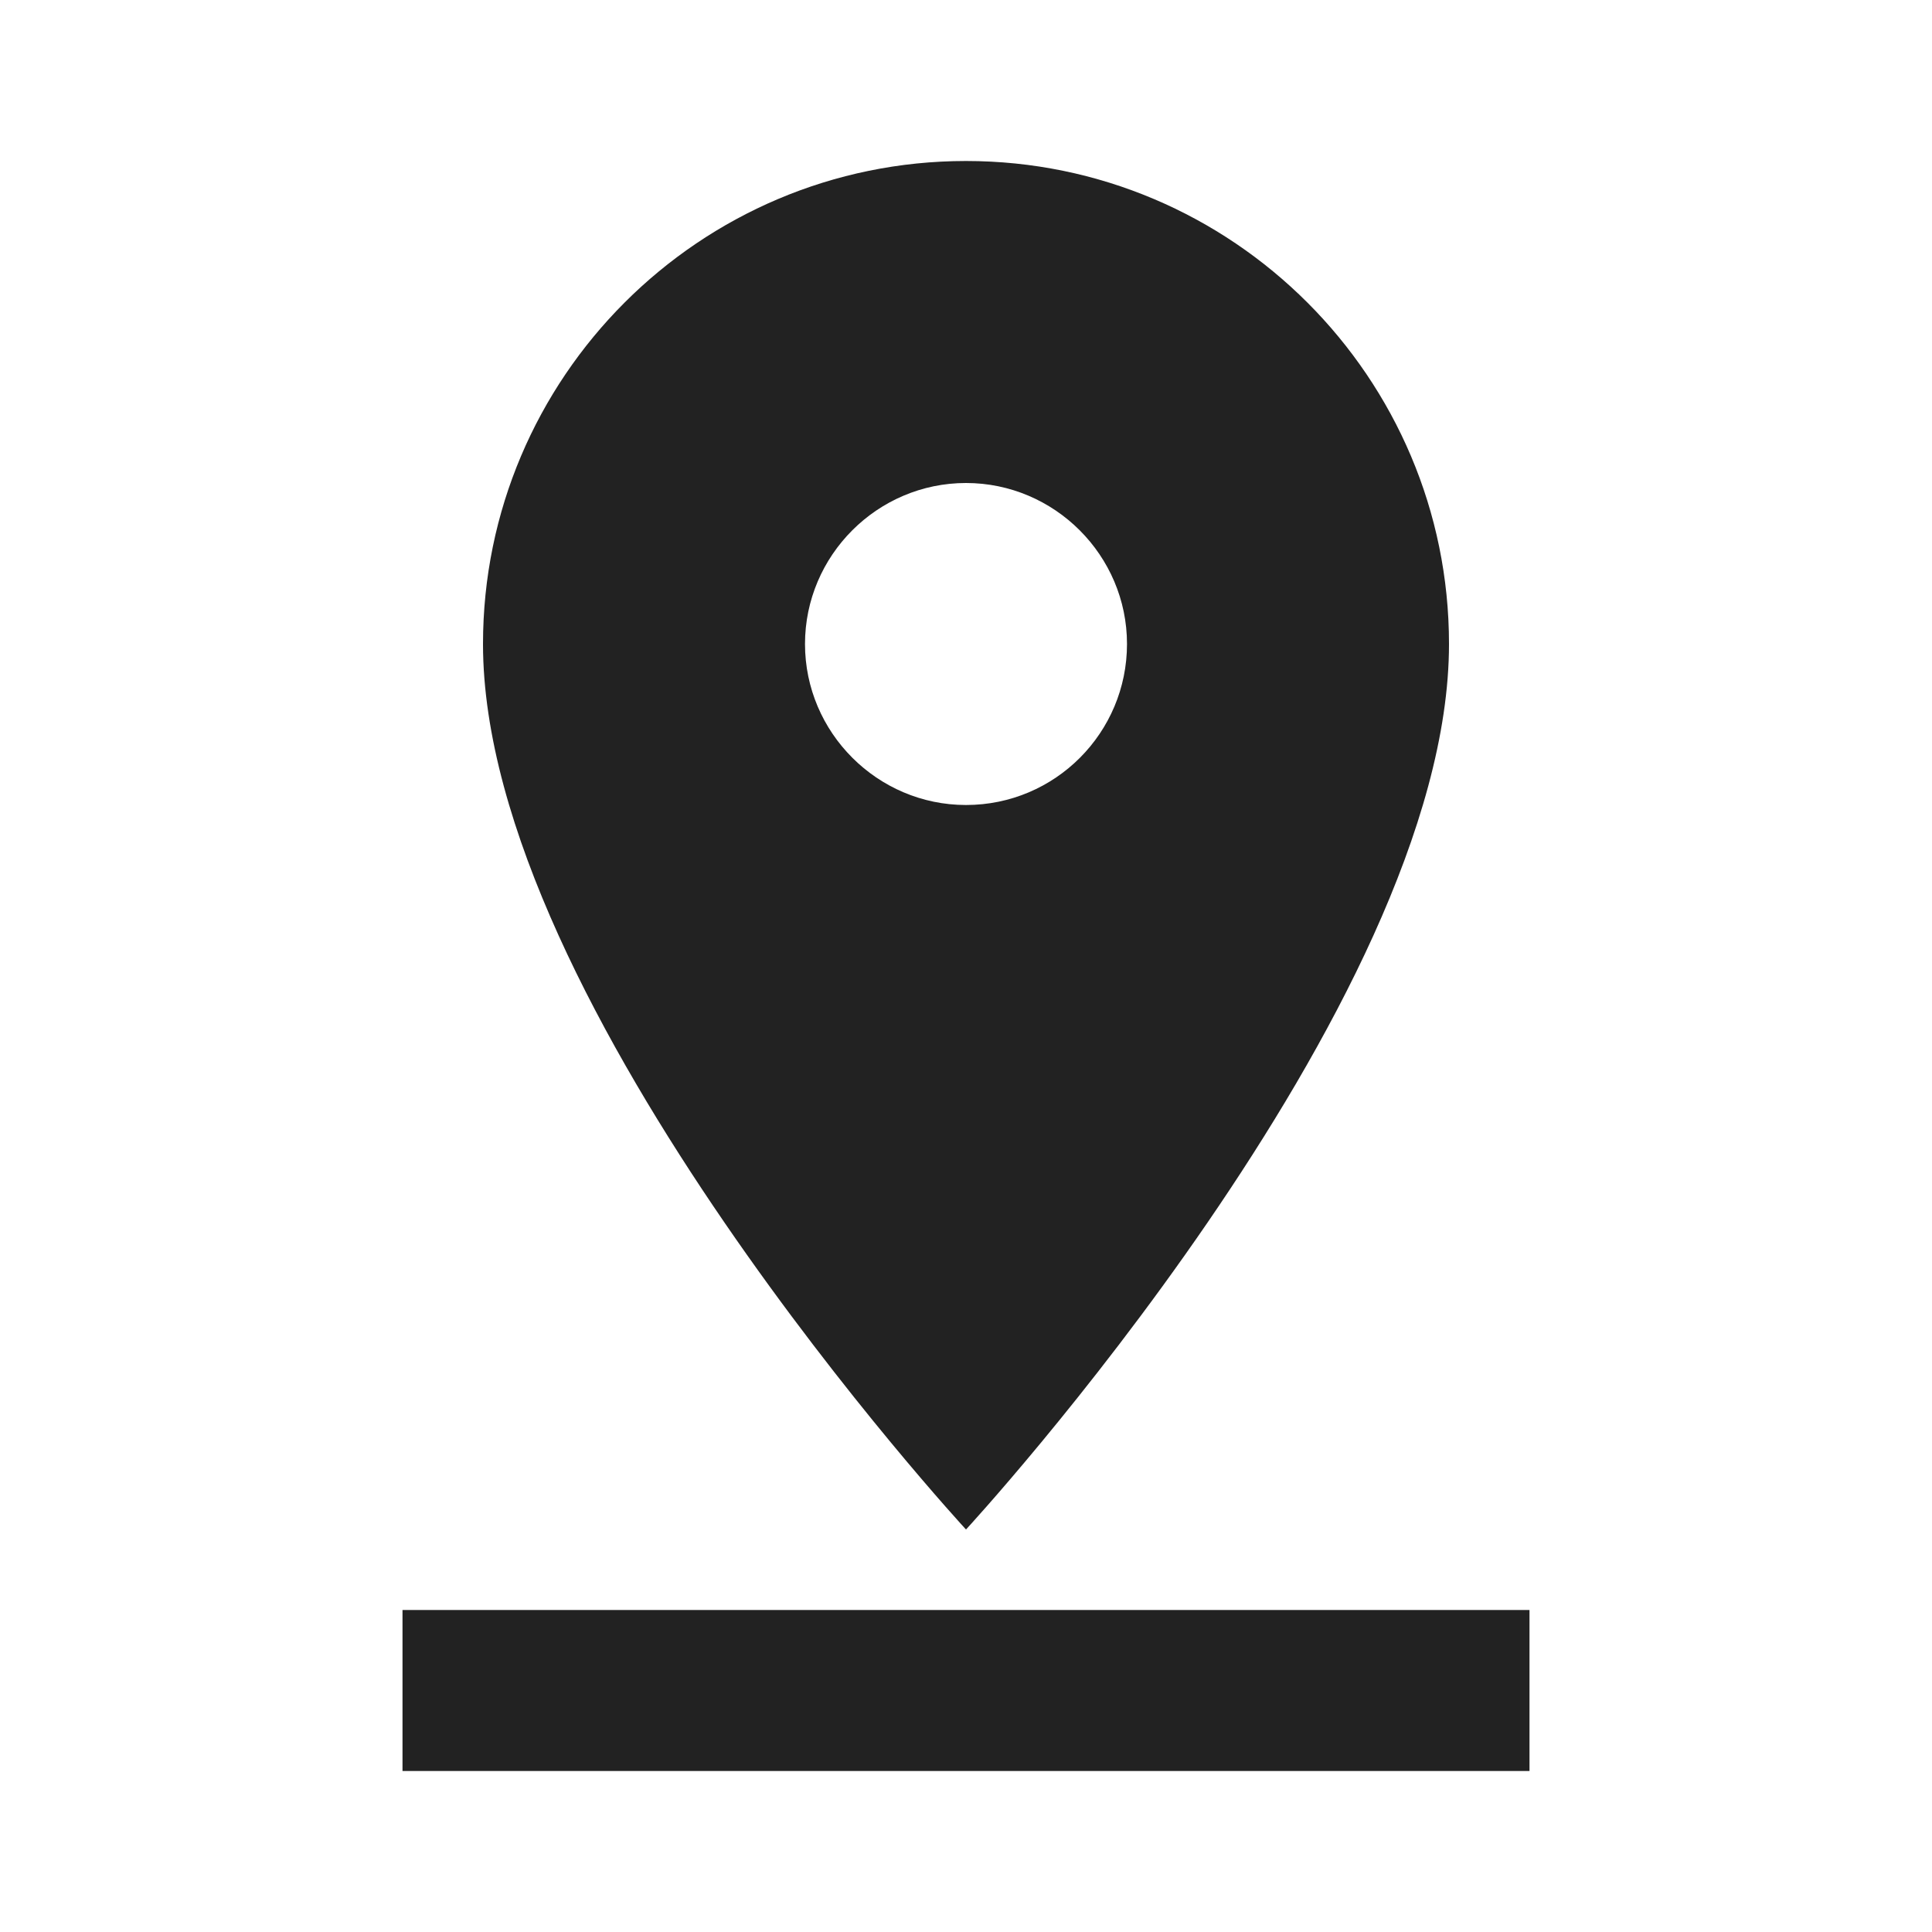
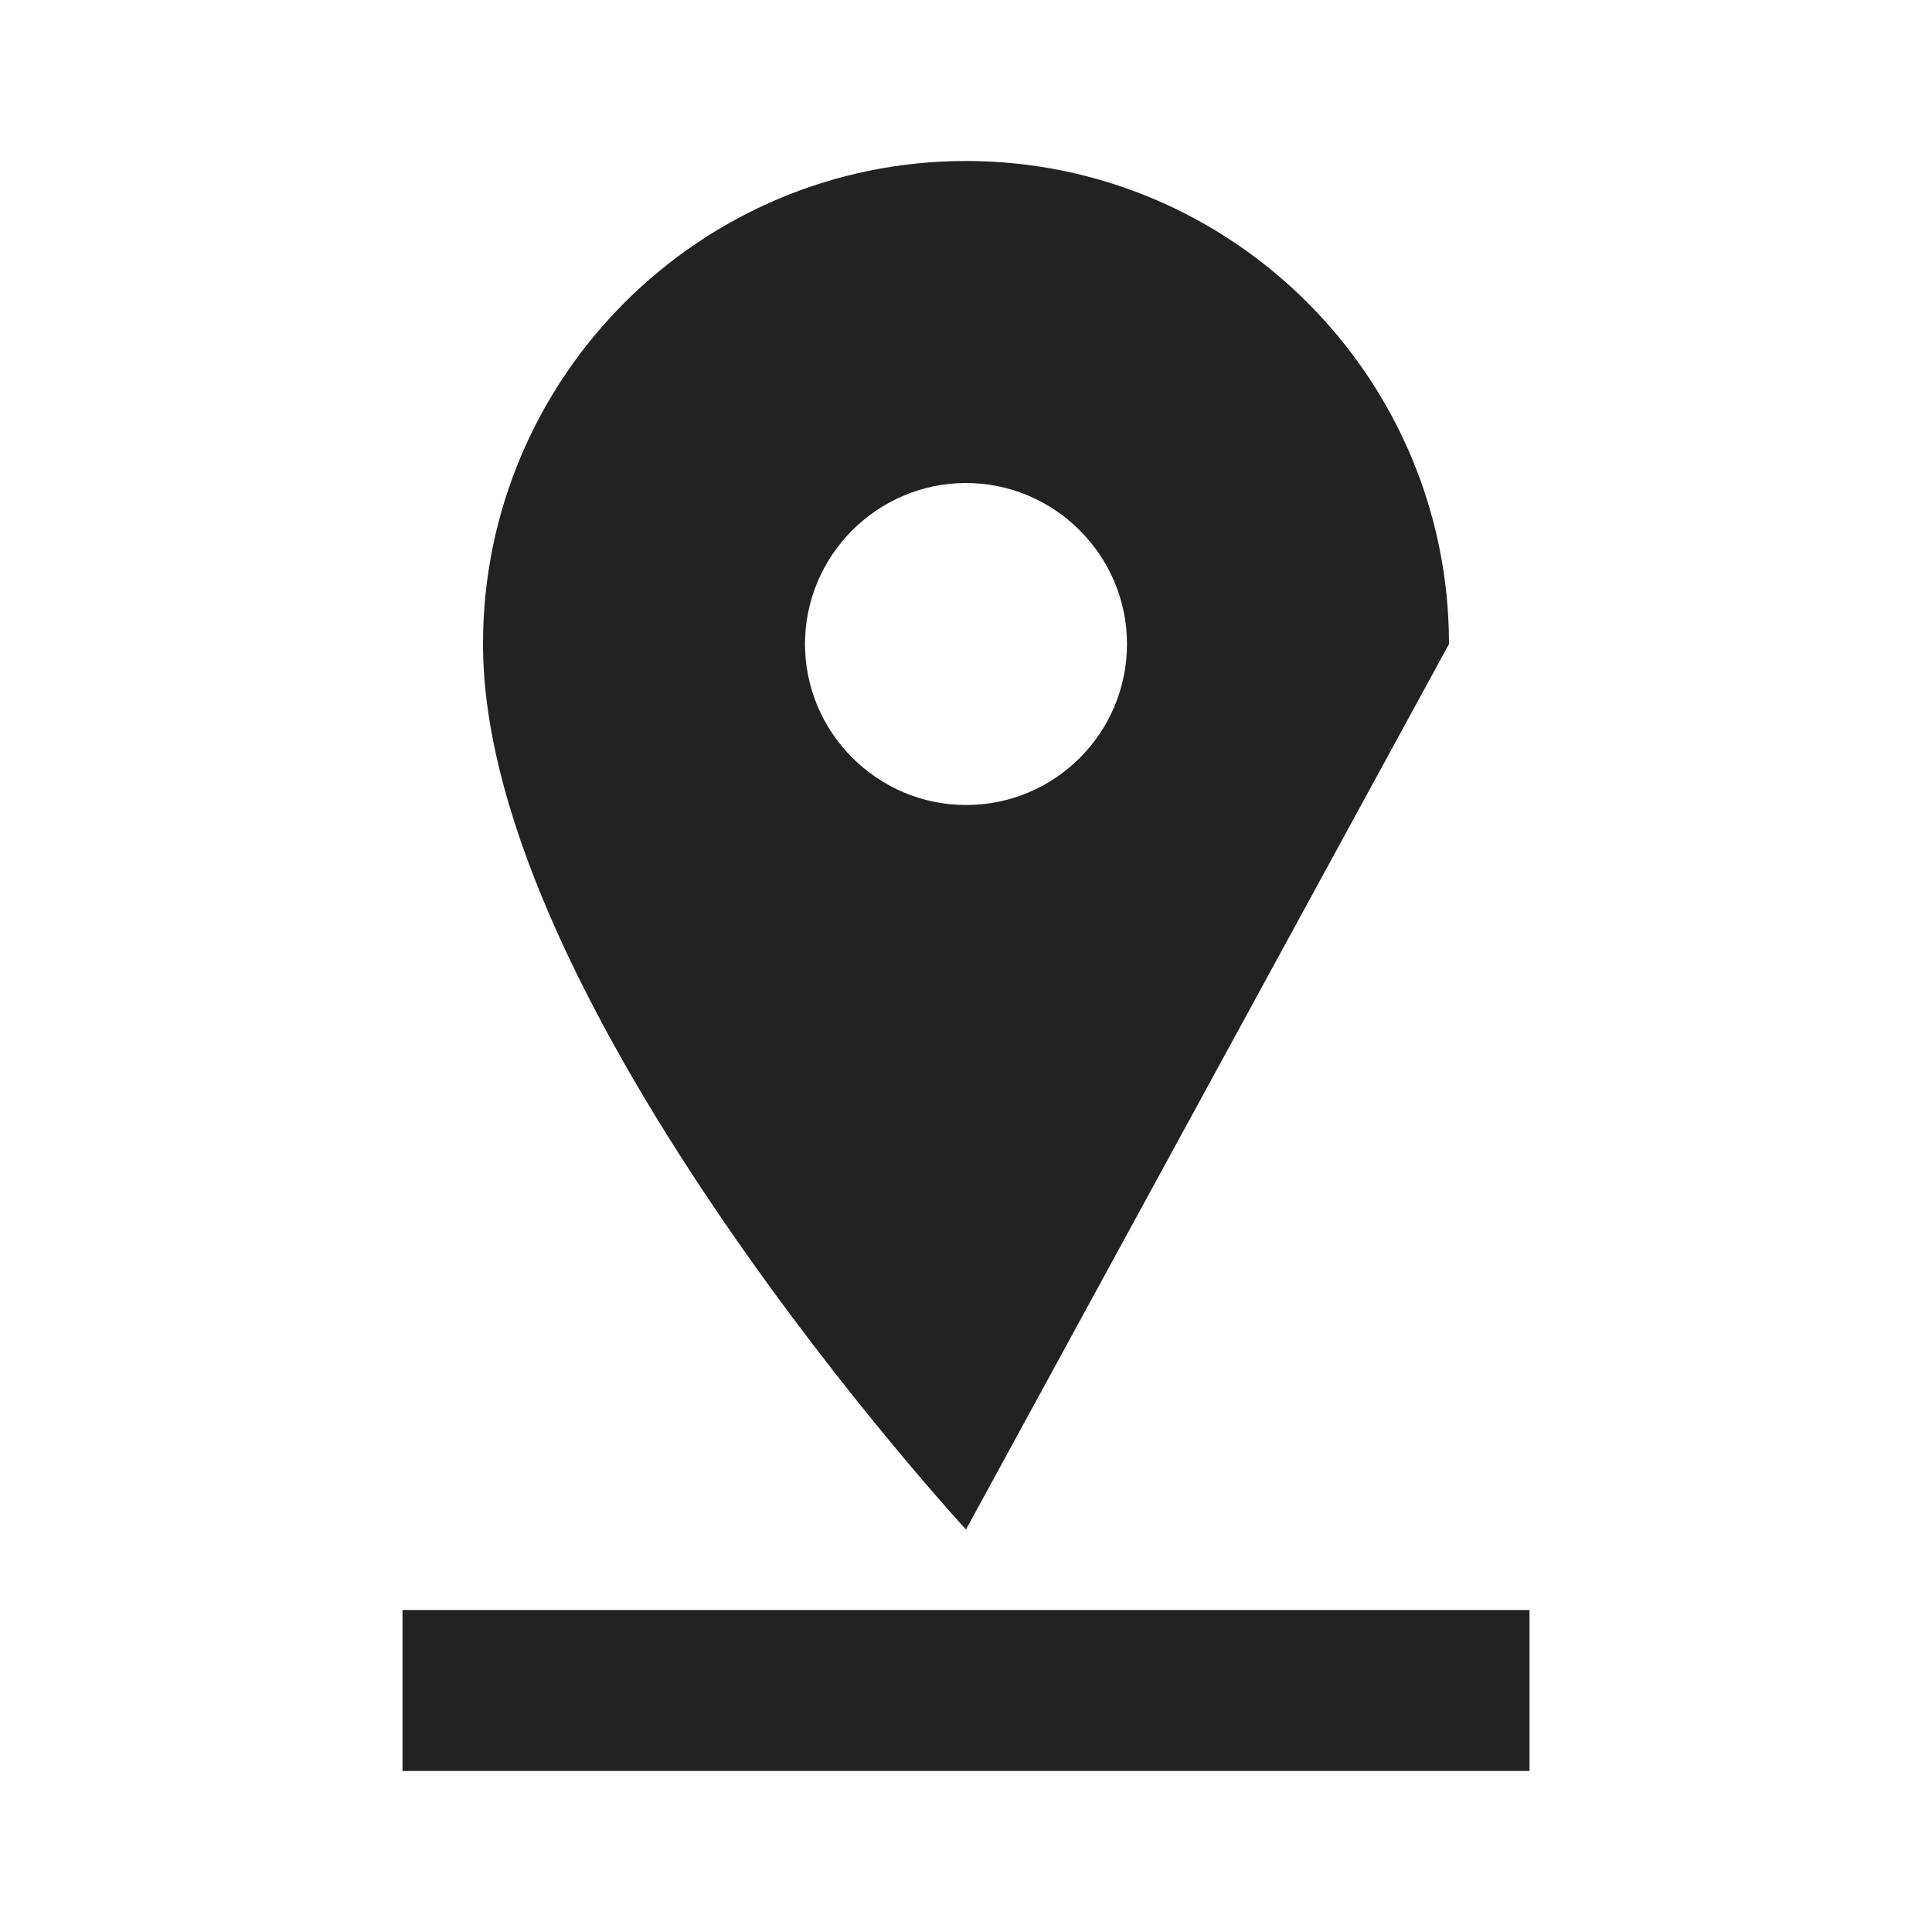
<svg xmlns="http://www.w3.org/2000/svg" width="24" height="24" viewBox="0 0 24 24" fill="none">
  <g id="pin_drop">
-     <path id="Vector" d="M18 8C18 4.69 15.31 2 12 2C8.69 2 6 4.69 6 8C6 12.5 12 19 12 19C12 19 18 12.5 18 8ZM10 8C10 6.9 10.9 6 12 6C13.1 6 14 6.9 14 8C14 9.1 13.11 10 12 10C10.9 10 10 9.1 10 8ZM5 20V22H19V20H5Z" fill="#222222" />
+     <path id="Vector" d="M18 8C18 4.69 15.31 2 12 2C8.69 2 6 4.69 6 8C6 12.5 12 19 12 19ZM10 8C10 6.9 10.9 6 12 6C13.1 6 14 6.9 14 8C14 9.1 13.11 10 12 10C10.9 10 10 9.1 10 8ZM5 20V22H19V20H5Z" fill="#222222" />
  </g>
</svg>